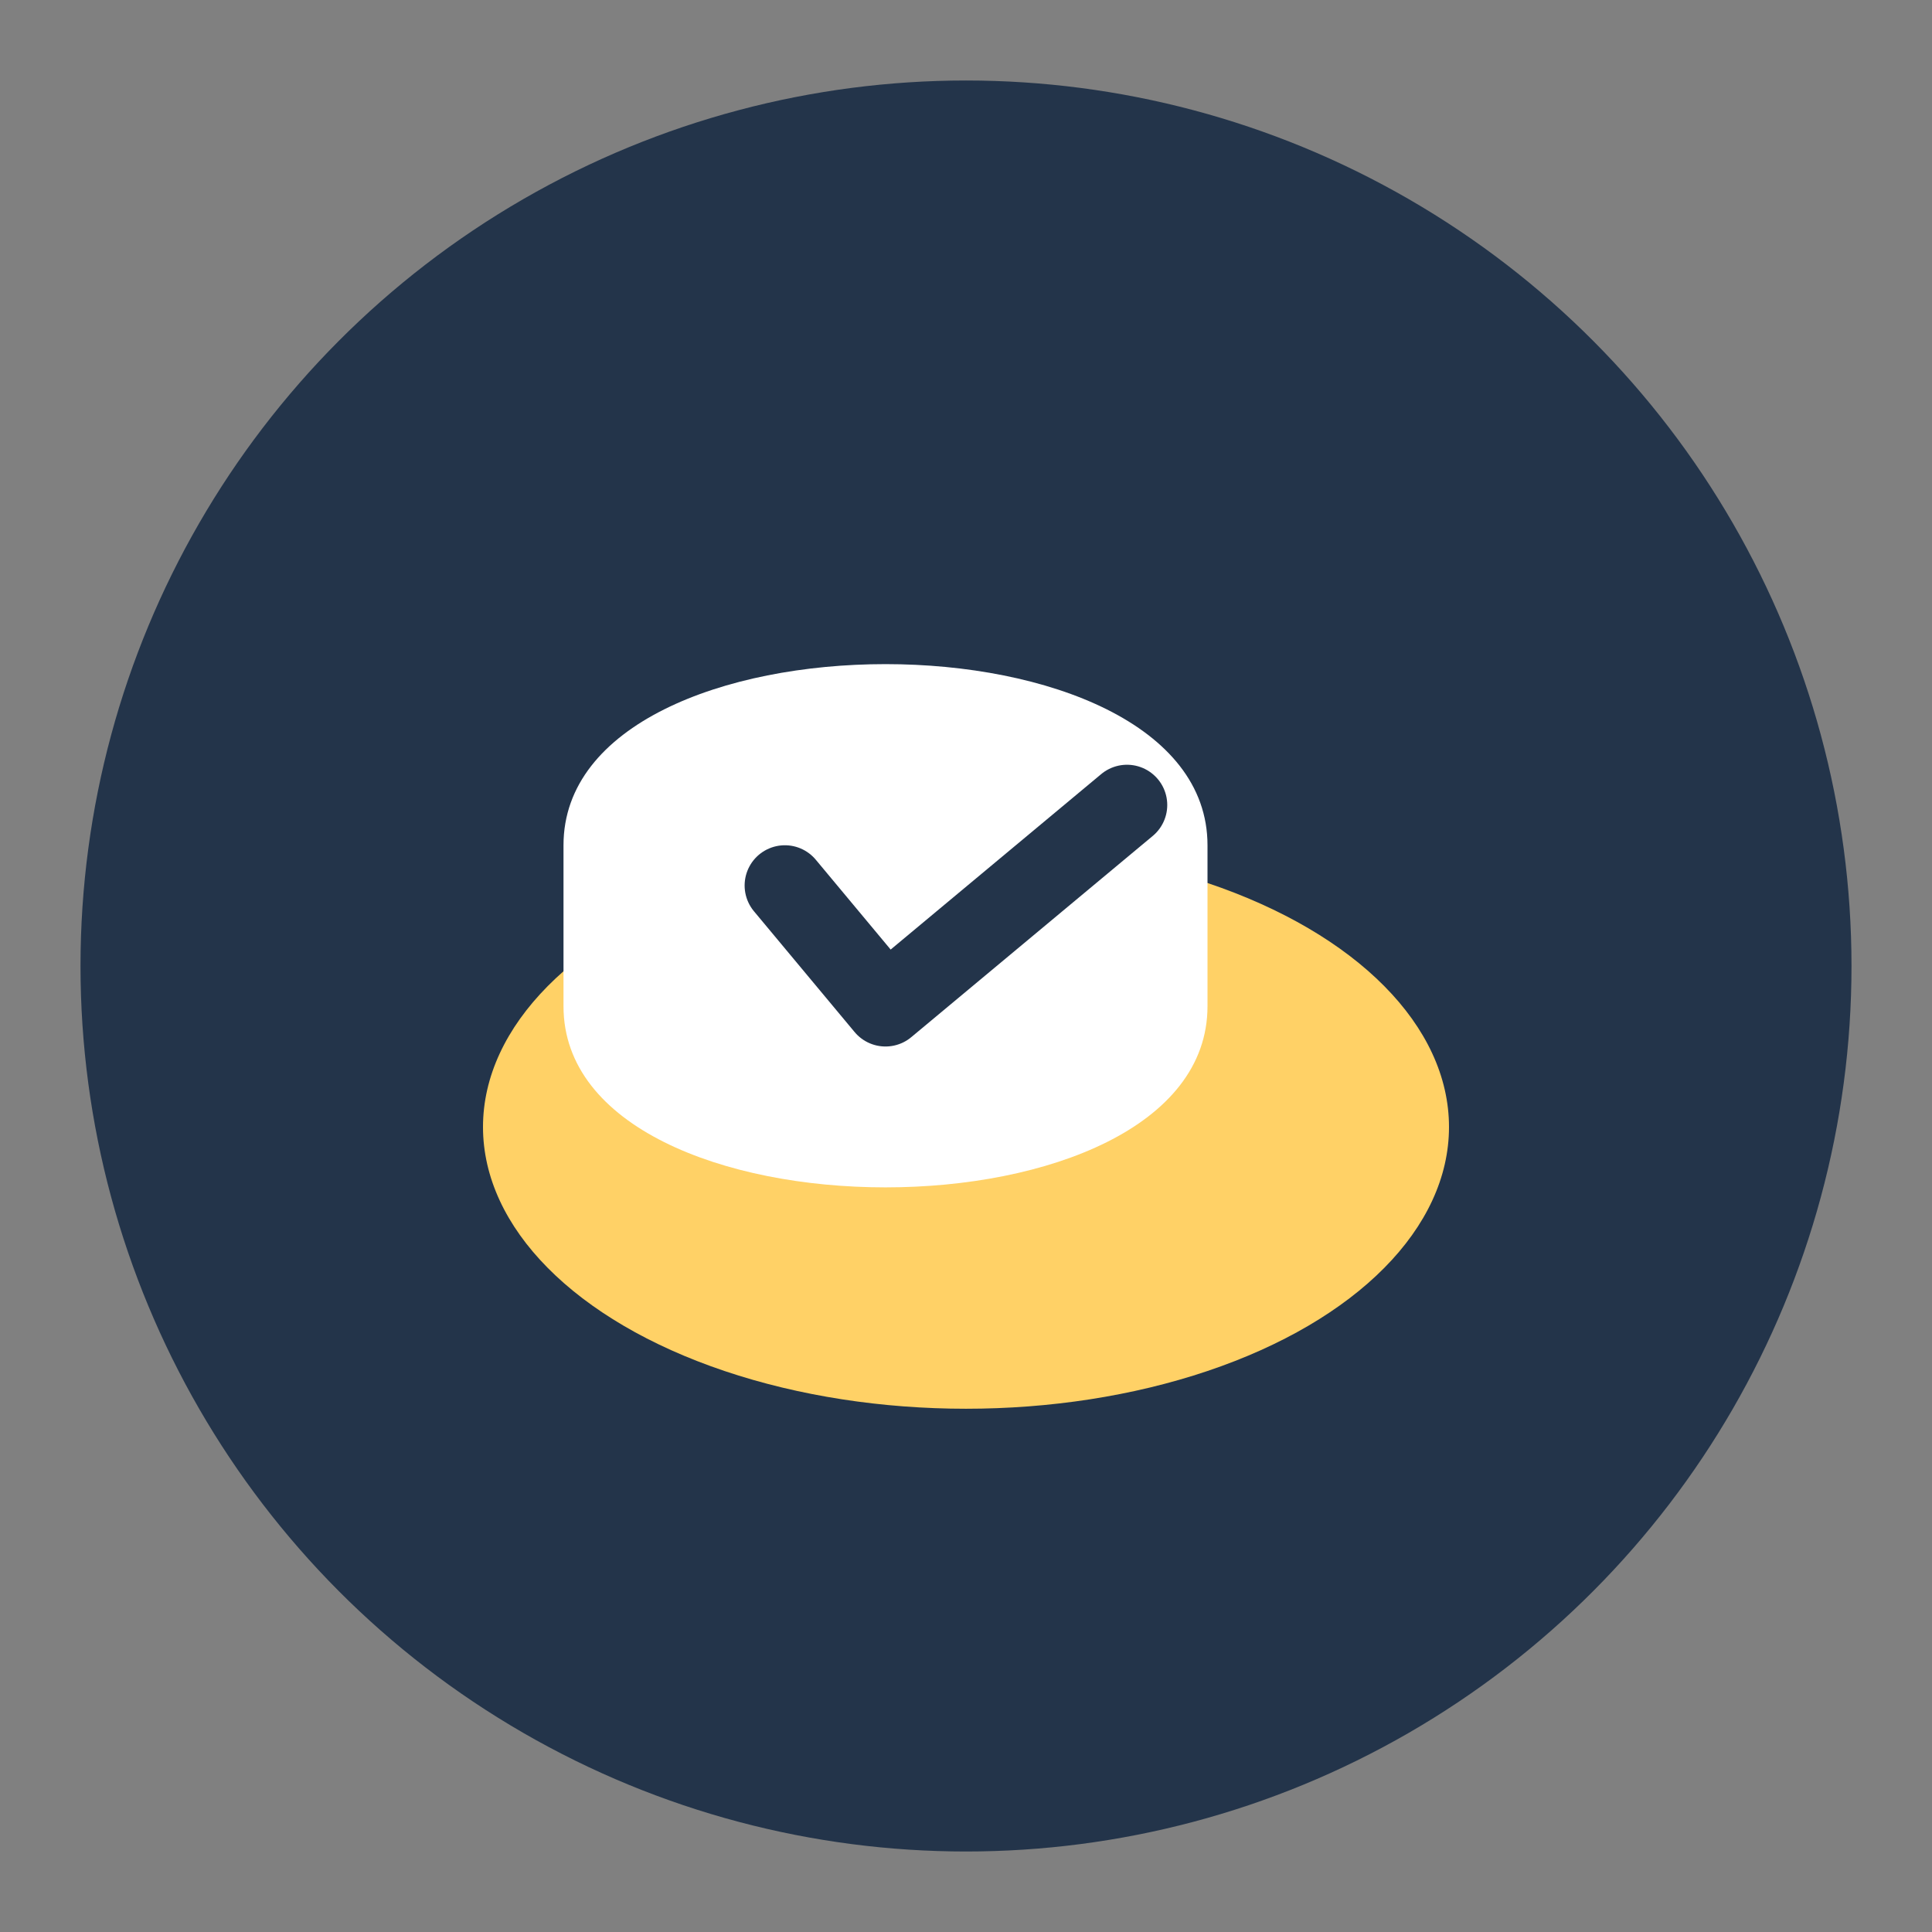
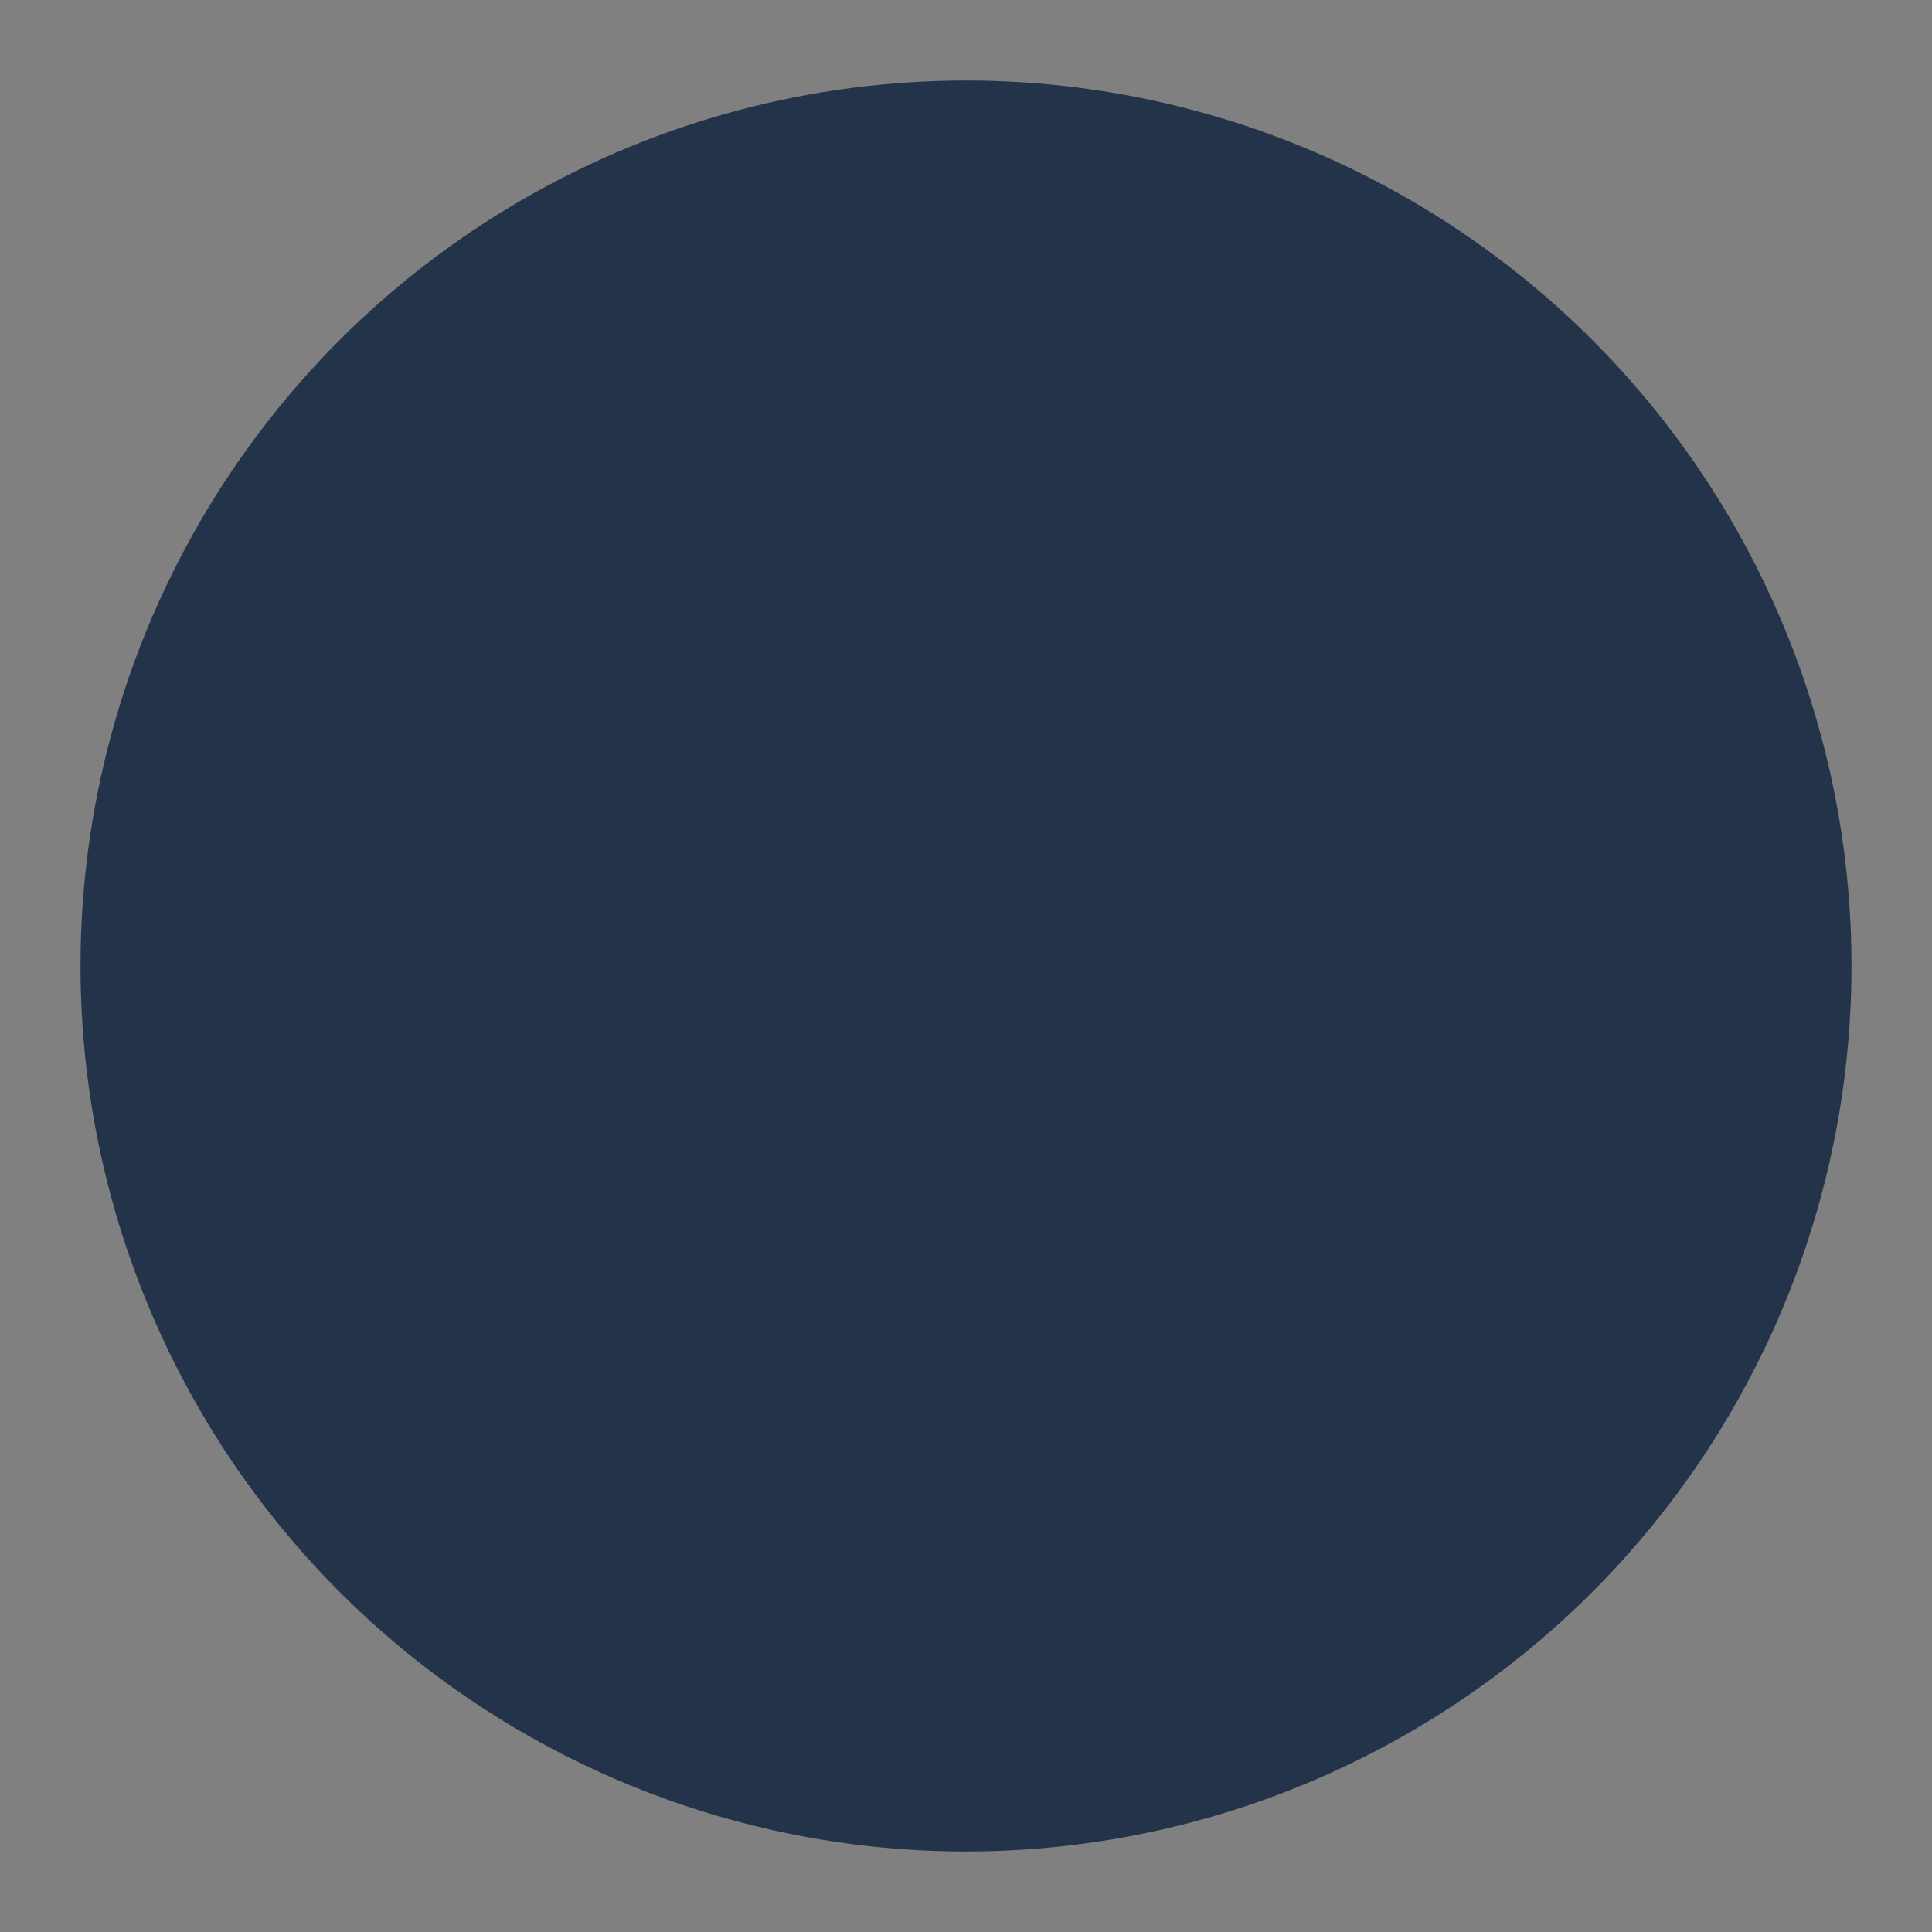
<svg xmlns="http://www.w3.org/2000/svg" width="48" height="48" viewBox="0 0 48 48">
  <rect x="0" y="0" width="48" height="48" fill="#808080" stroke="none" />
  <circle cx="24" cy="24" r="22" fill="#23344A" />
-   <ellipse cx="24" cy="28" rx="12" ry="7" fill="#FFD166" />
-   <path d="M14 21c0-6 16-6 16 0v4c0 6-16 6-16 0z" fill="#FFF" />
-   <path d="M19.5 22l2.5 3 6-5" stroke="#23344A" stroke-width="2" fill="none" stroke-linecap="round" stroke-linejoin="round" />
</svg>